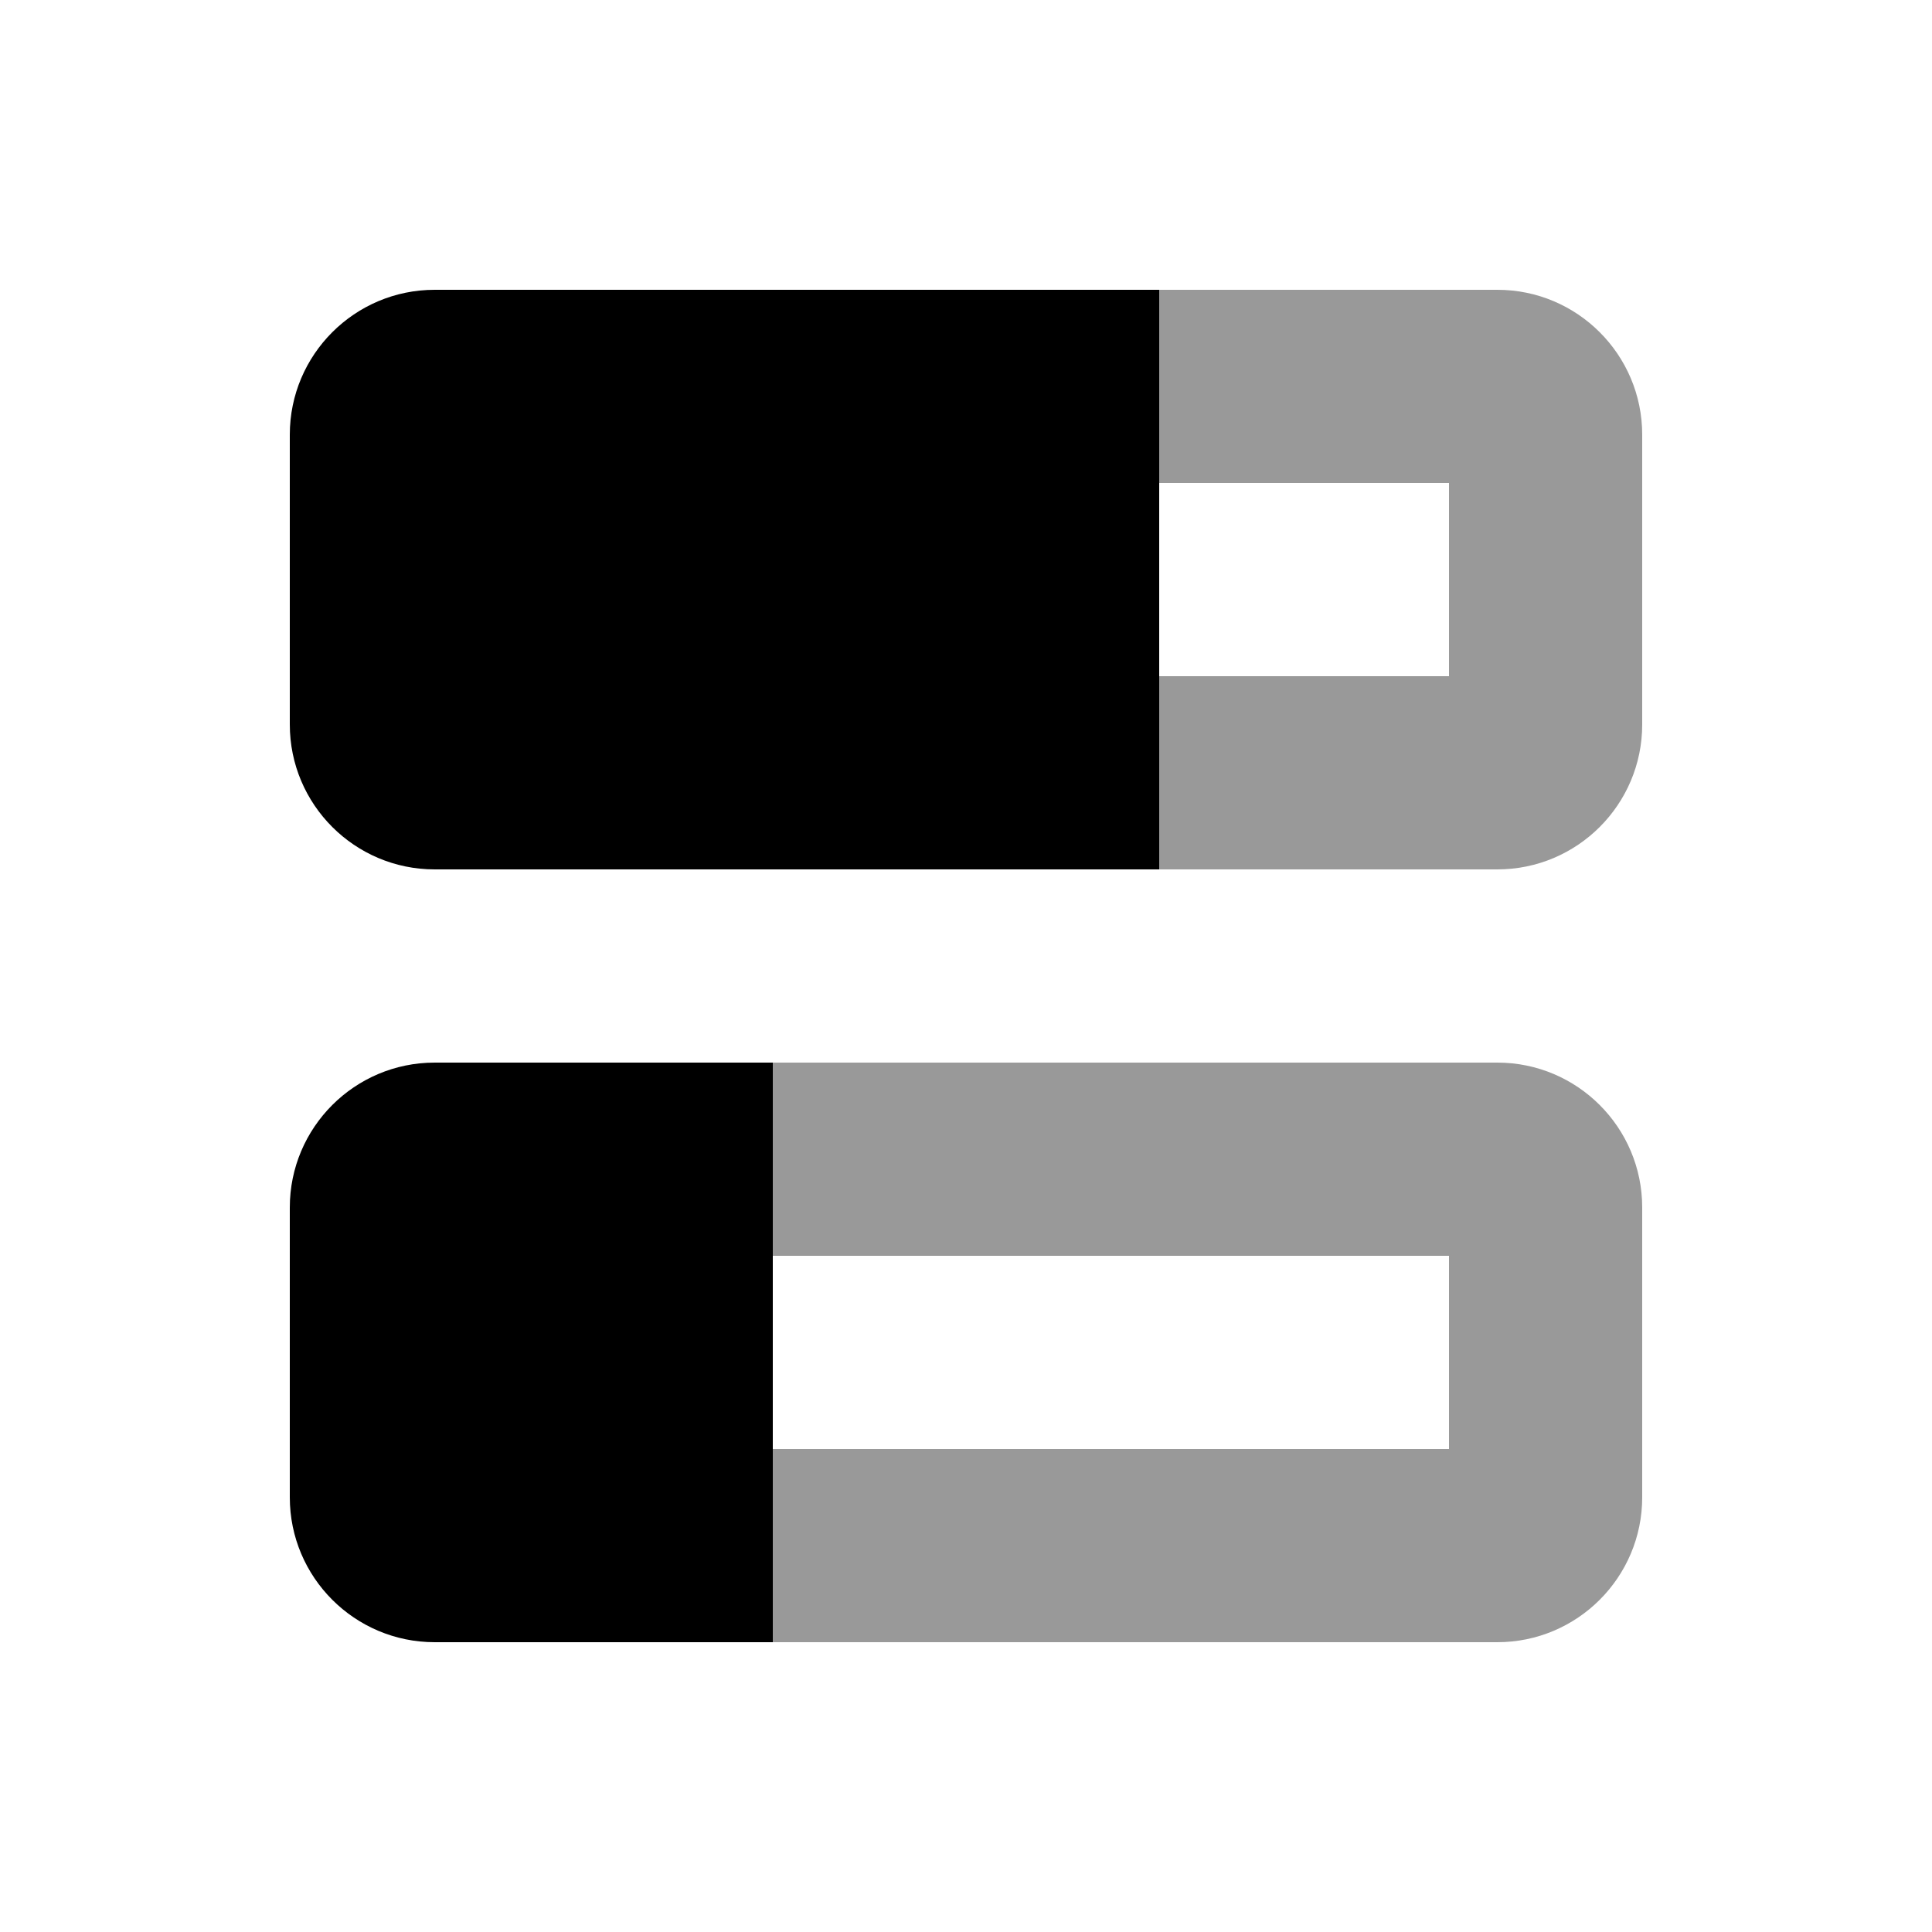
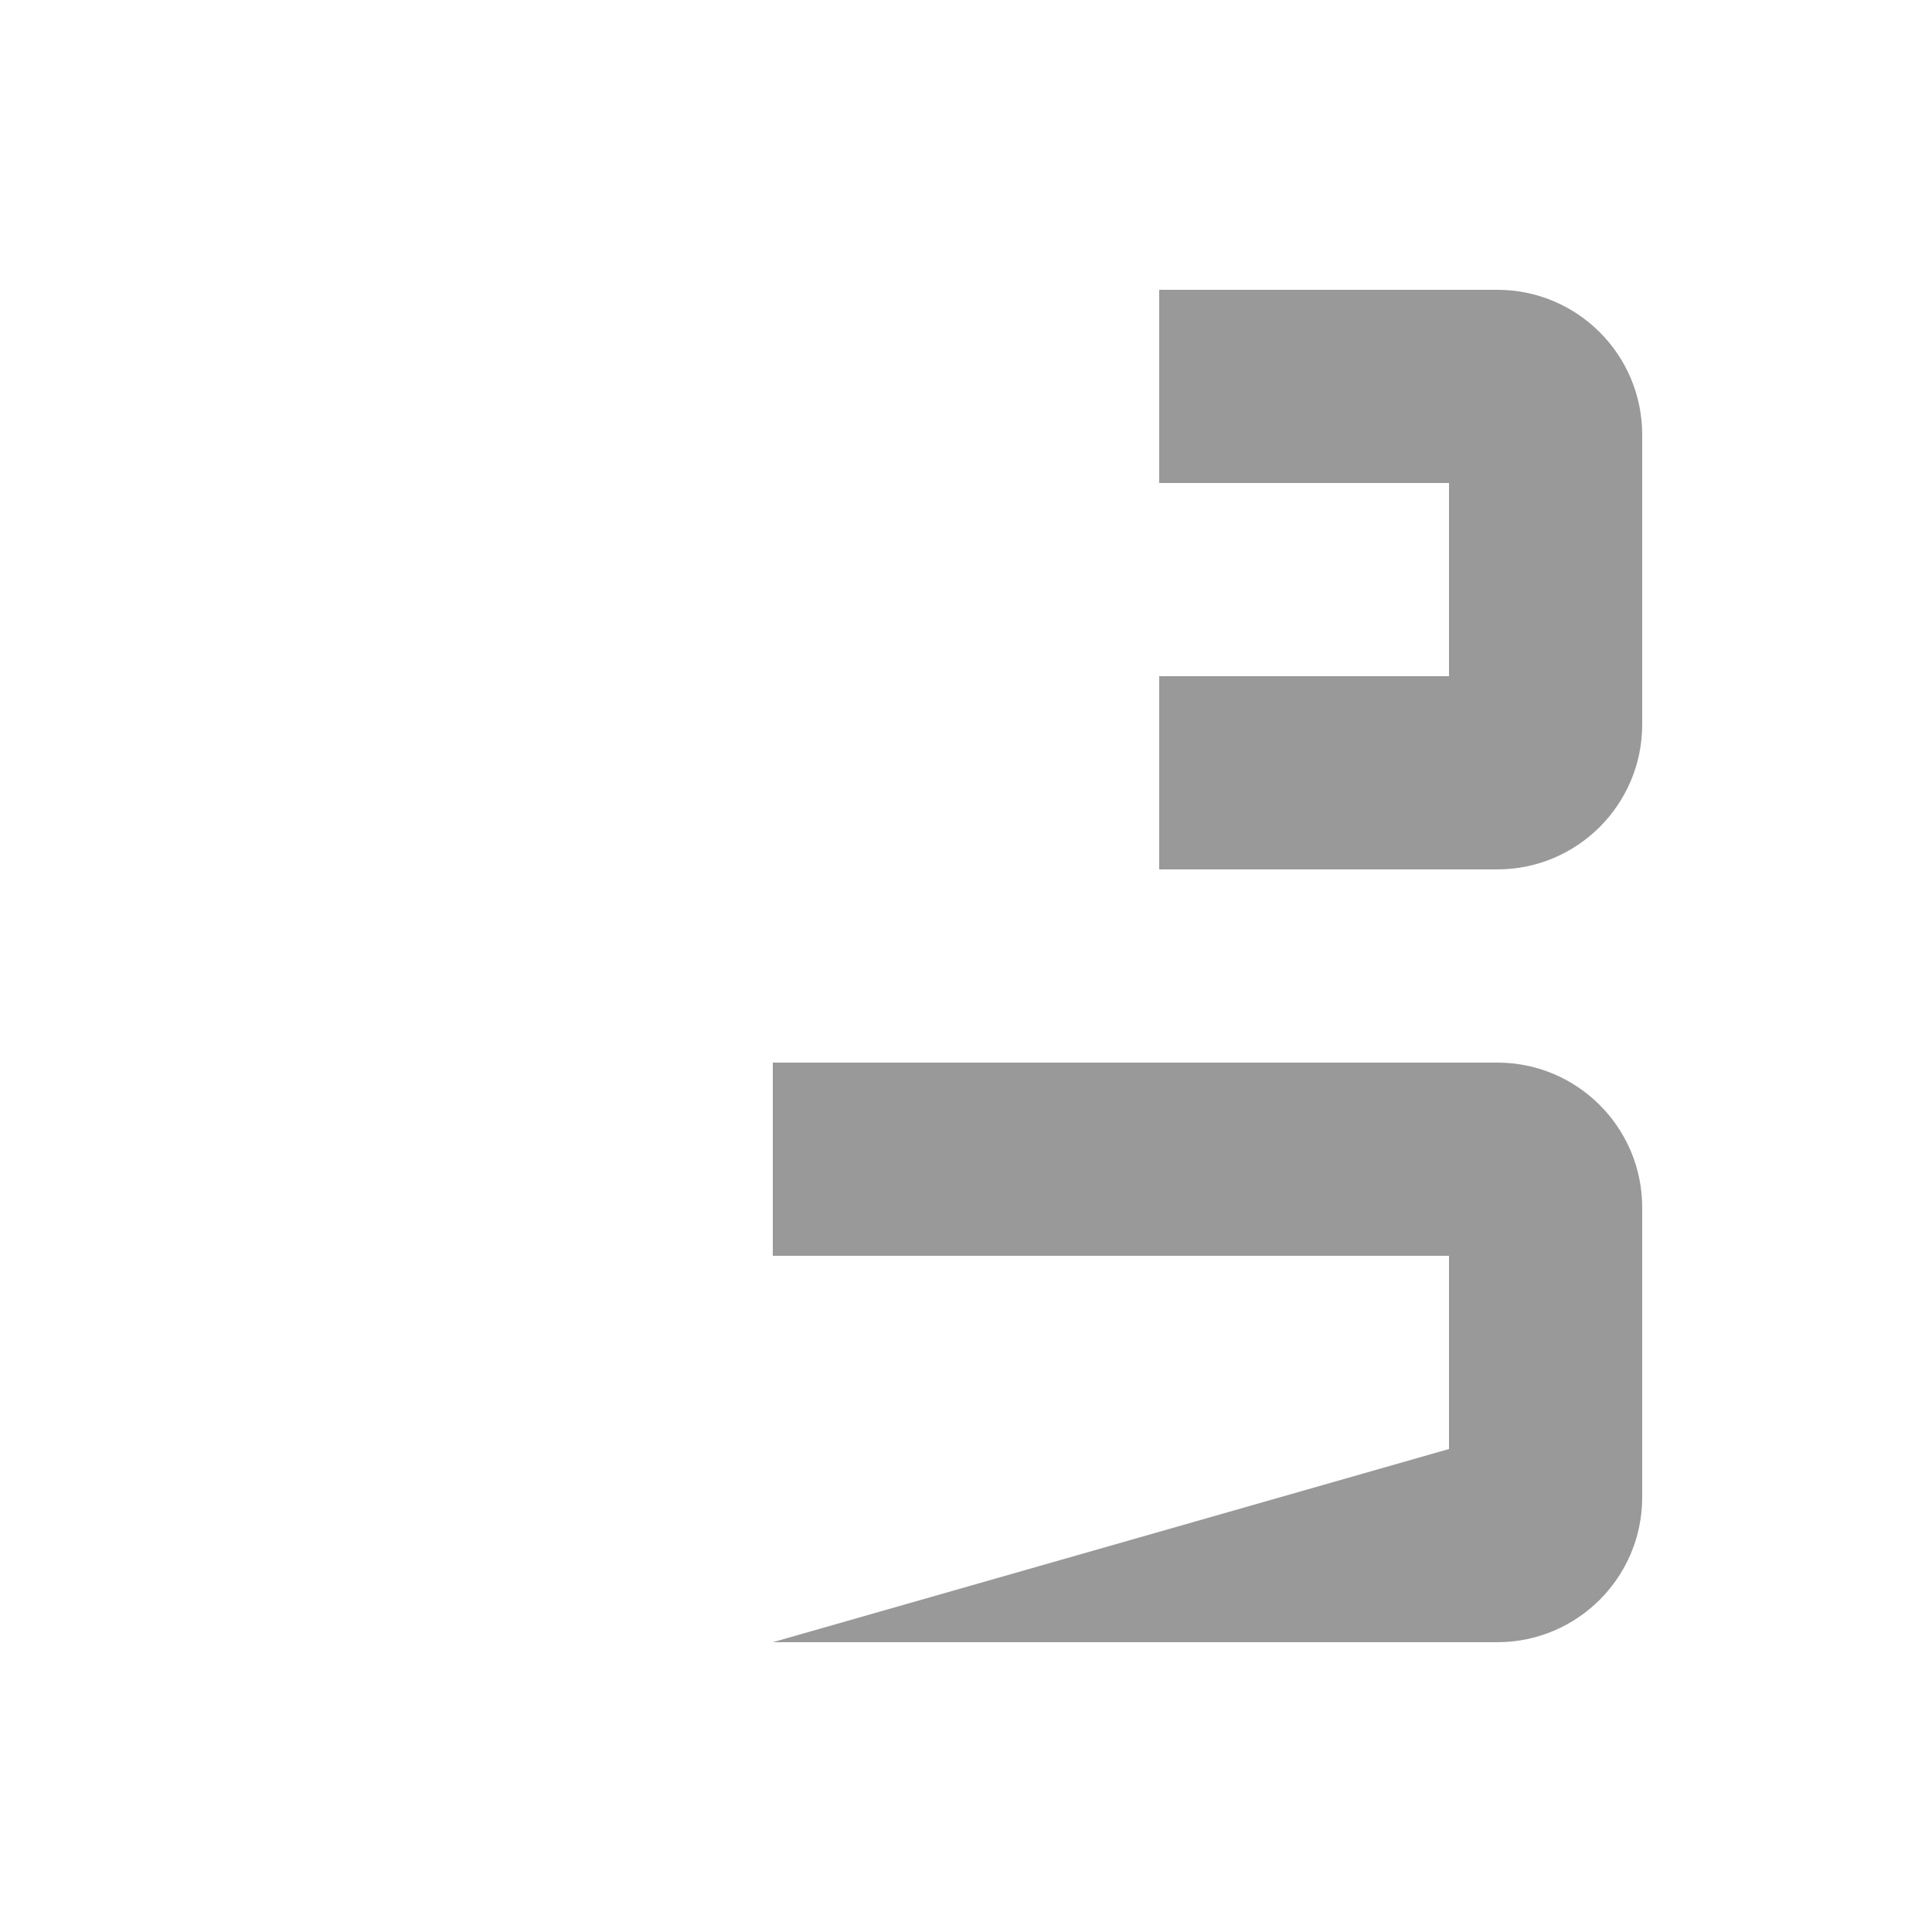
<svg xmlns="http://www.w3.org/2000/svg" viewBox="0 0 640 640">
-   <path opacity=".4" fill="currentColor" d="M256 352L256 416L480 416L480 480L256 480L256 544L496 544C522.5 544 544 522.5 544 496L544 400C544 373.5 522.5 352 496 352L256 352zM384 96L384 160L480 160L480 224L384 224L384 288L496 288C522.5 288 544 266.5 544 240L544 144C544 117.5 522.5 96 496 96L384 96z" />
-   <path fill="currentColor" d="M144 96C117.5 96 96 117.5 96 144L96 240C96 266.5 117.5 288 144 288L384 288L384 96L144 96zM144 352C117.5 352 96 373.5 96 400L96 496C96 522.5 117.5 544 144 544L256 544L256 352L144 352z" />
+   <path opacity=".4" fill="currentColor" d="M256 352L256 416L480 416L480 480L256 544L496 544C522.5 544 544 522.5 544 496L544 400C544 373.5 522.5 352 496 352L256 352zM384 96L384 160L480 160L480 224L384 224L384 288L496 288C522.5 288 544 266.5 544 240L544 144C544 117.5 522.5 96 496 96L384 96z" />
</svg>